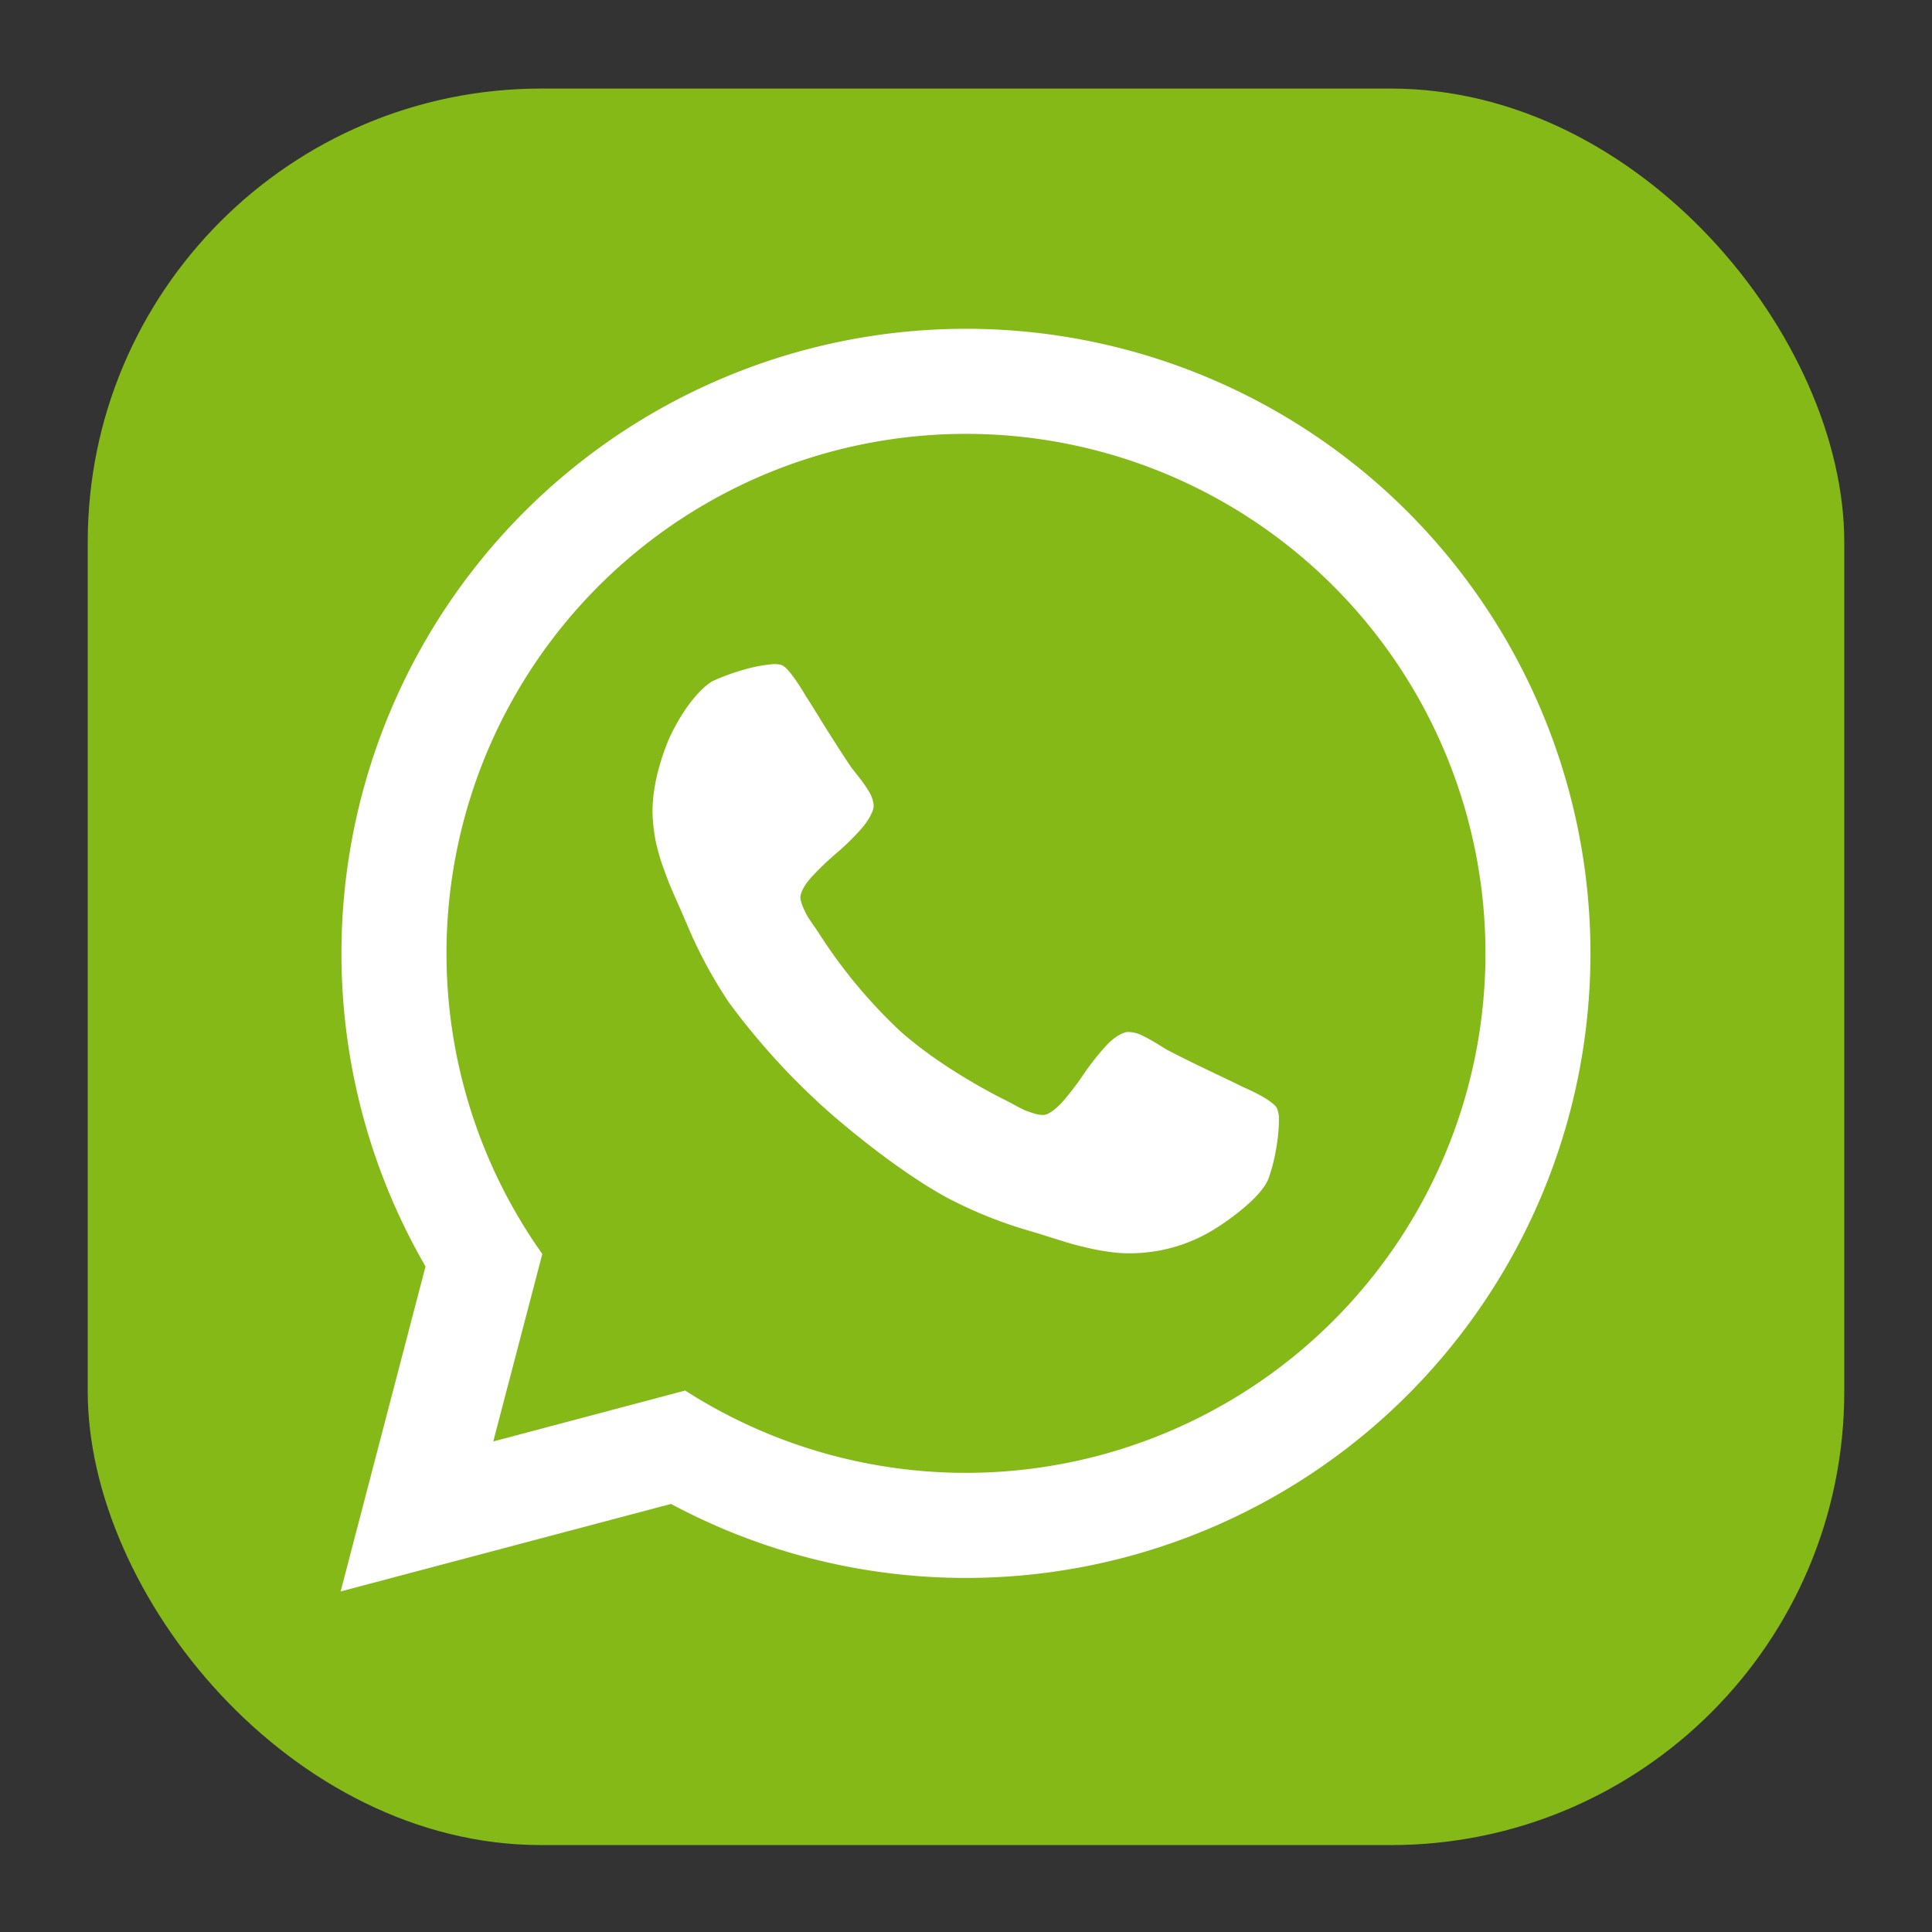
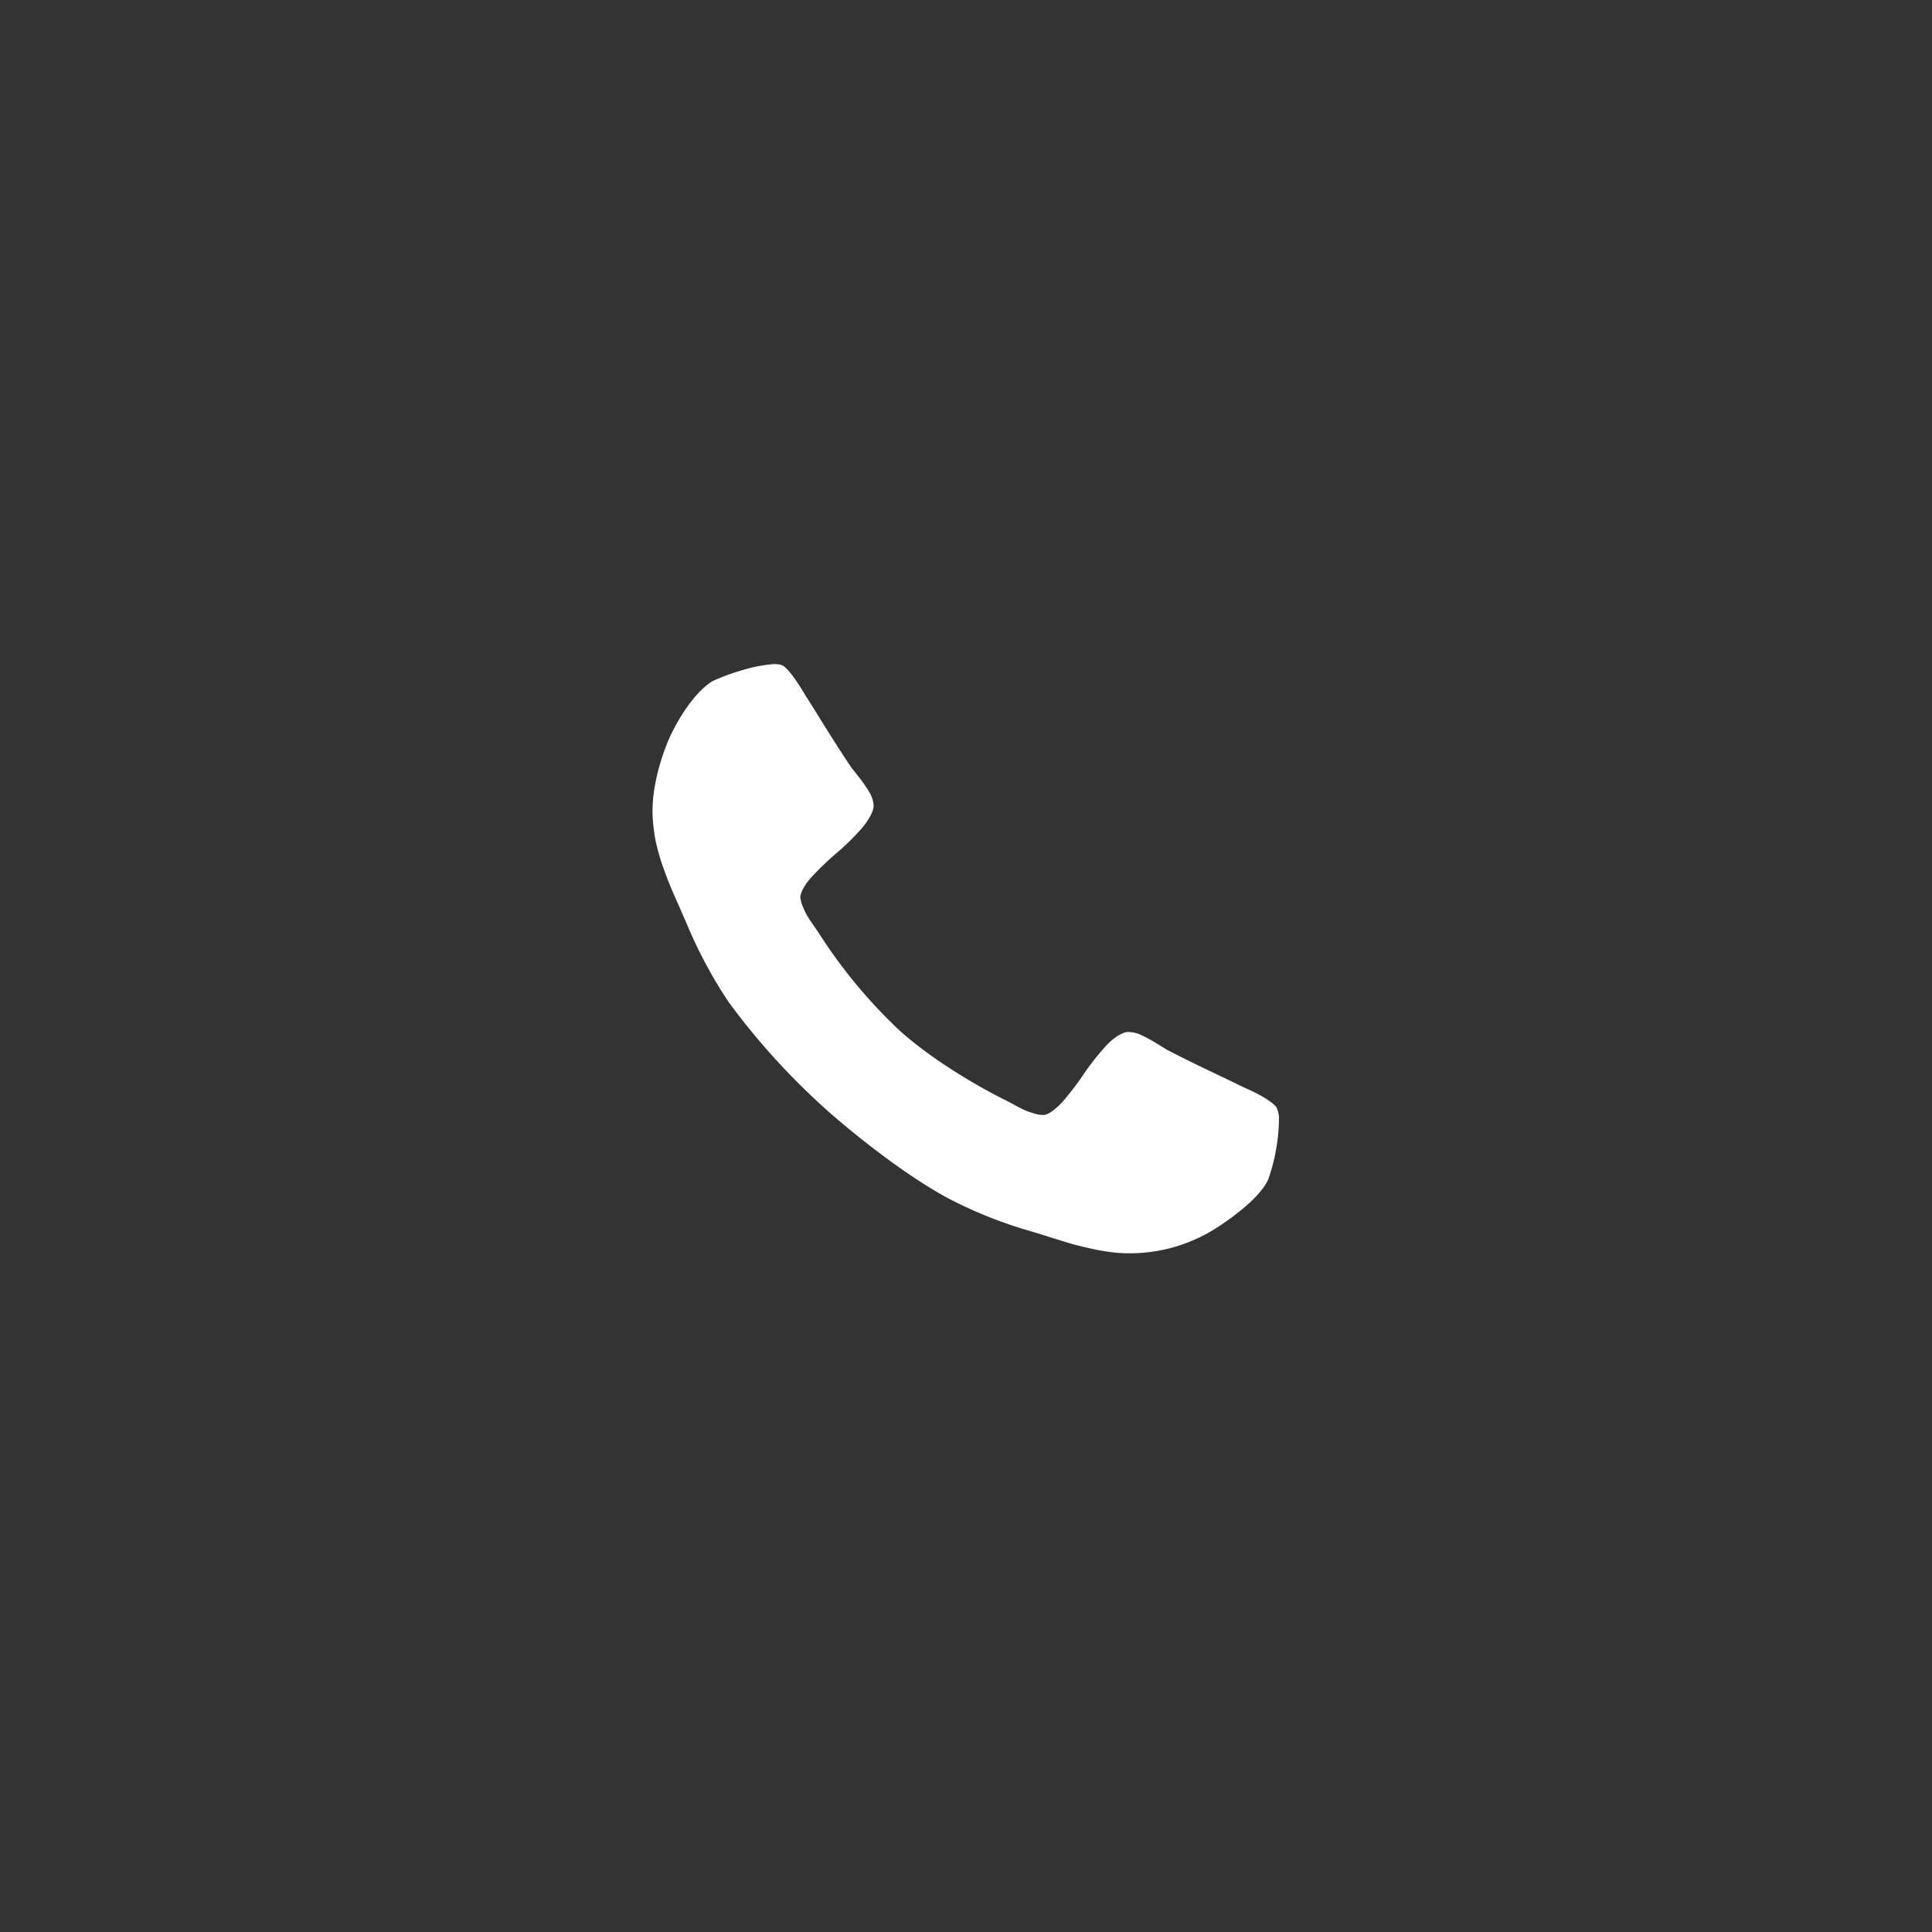
<svg xmlns="http://www.w3.org/2000/svg" viewBox="0 0 512 512">
  <rect x="0" y="0" width="512" height="512" fill="#333333" stroke="none" />
  <defs>
    <linearGradient gradientUnits="userSpaceOnUse" id="a" x1="256" x2="256" y1="488.97" y2="23.47">
      <stop offset="0" stop-color="#84b918" class="stop-color-00d02d" />
      <stop offset=".25" stop-color="#84b918" class="stop-color-10d93a" />
      <stop offset=".75" stop-color="#84b918" class="stop-color-3af15d" />
      <stop offset="1" stop-color="#84b918" class="stop-color-51fe71" />
    </linearGradient>
  </defs>
-   <rect height="465.5" rx="120.17" ry="120.17" width="465.5" x="23.25" y="23.47" fill="url(#a)" class="fillurl(-a)" />
-   <path d="M256 87.13a165.54 165.54 0 0 0-143.23 248.49l-22.5 86.13 87.55-23.19A165.52 165.52 0 1 0 256 87.13ZM353.34 350a137.75 137.75 0 0 1-171.76 18.51L130.72 382l13-49.68A137.67 137.67 0 1 1 353.34 350Z" fill="#ffffff" class="fill-ffffff" />
  <path d="M338.94 296a46.42 46.42 0 0 1-.69 8.12 48.74 48.74 0 0 1-2 8C334.2 317.91 323 325 323 325a42.59 42.59 0 0 1-27 7 59.82 59.82 0 0 1-6.65-1.06c-3.72-.83-5.53-1.36-5.53-1.36-1.8-.53-6.47-2-6.47-2-4.67-1.46-5.72-1.74-5.72-1.74a116.7 116.7 0 0 1-20.53-8.37c-15.13-8.22-31.61-22.95-31.61-22.95a186.89 186.89 0 0 1-26.32-28.86 121.83 121.83 0 0 1-10.6-19.47c-.4-1-2.37-5.49-2.37-5.49-2-4.48-2.7-6.21-2.7-6.21-.72-1.74-2-5.34-2-5.34a54.33 54.33 0 0 1-1.79-6.49 49.79 49.79 0 0 1-.74-6c-.58-10.52 4.65-21.59 4.65-21.59 5.75-11.9 11.33-14.62 11.33-14.62a57.22 57.22 0 0 1 7.7-2.83 39.54 39.54 0 0 1 8-1.6 6.63 6.63 0 0 1 2.42.21c2.1.57 6.55 8.35 6.55 8.35 1.38 2.1 3.77 6 3.77 6 2.4 3.88 4.41 7 4.41 7 2 3.15 3.88 5.91 3.88 5.91.37.44 2.16 2.75 2.16 2.75a34.09 34.09 0 0 1 2.68 3.92 8.27 8.27 0 0 1 1 3.21c.12 2.29-2.94 5.9-2.94 5.9a64.22 64.22 0 0 1-6.74 6.68 77.76 77.76 0 0 0-6.75 6.46c-3.08 3.38-3 5.44-3 5.44a9.74 9.74 0 0 0 .71 2.54c.66 1.51 1.11 2.29 1.11 2.29.44.77 1.75 2.65 1.75 2.65 1.31 1.88 1.43 2.1 1.43 2.1a135.36 135.36 0 0 0 21.39 25.75c11.83 10.58 28 18.39 28 18.39.24.1 2.25 1.19 2.25 1.19 2 1.1 2.83 1.45 2.83 1.45.82.36 2.4.84 2.4.84a8.06 8.06 0 0 0 2.6.43c2.06-.11 5.08-3.55 5.08-3.55a79.28 79.28 0 0 0 5.66-7.43 65.05 65.05 0 0 1 5.89-7.43c3.25-3.45 5.54-3.58 5.54-3.58a8.7 8.7 0 0 1 3.3.62 40 40 0 0 1 4.19 2.23c2.5 1.52 3 1.84 3 1.84 3 1.56 6.32 3.2 6.32 3.2 3.36 1.65 7.48 3.6 7.48 3.6 4.12 1.95 6.36 3.08 6.36 3.08 8.23 3.56 9 5.58 9 5.58a8.3 8.3 0 0 1 .56 2.36Z" fill="#ffffff" class="fill-ffffff" />
</svg>